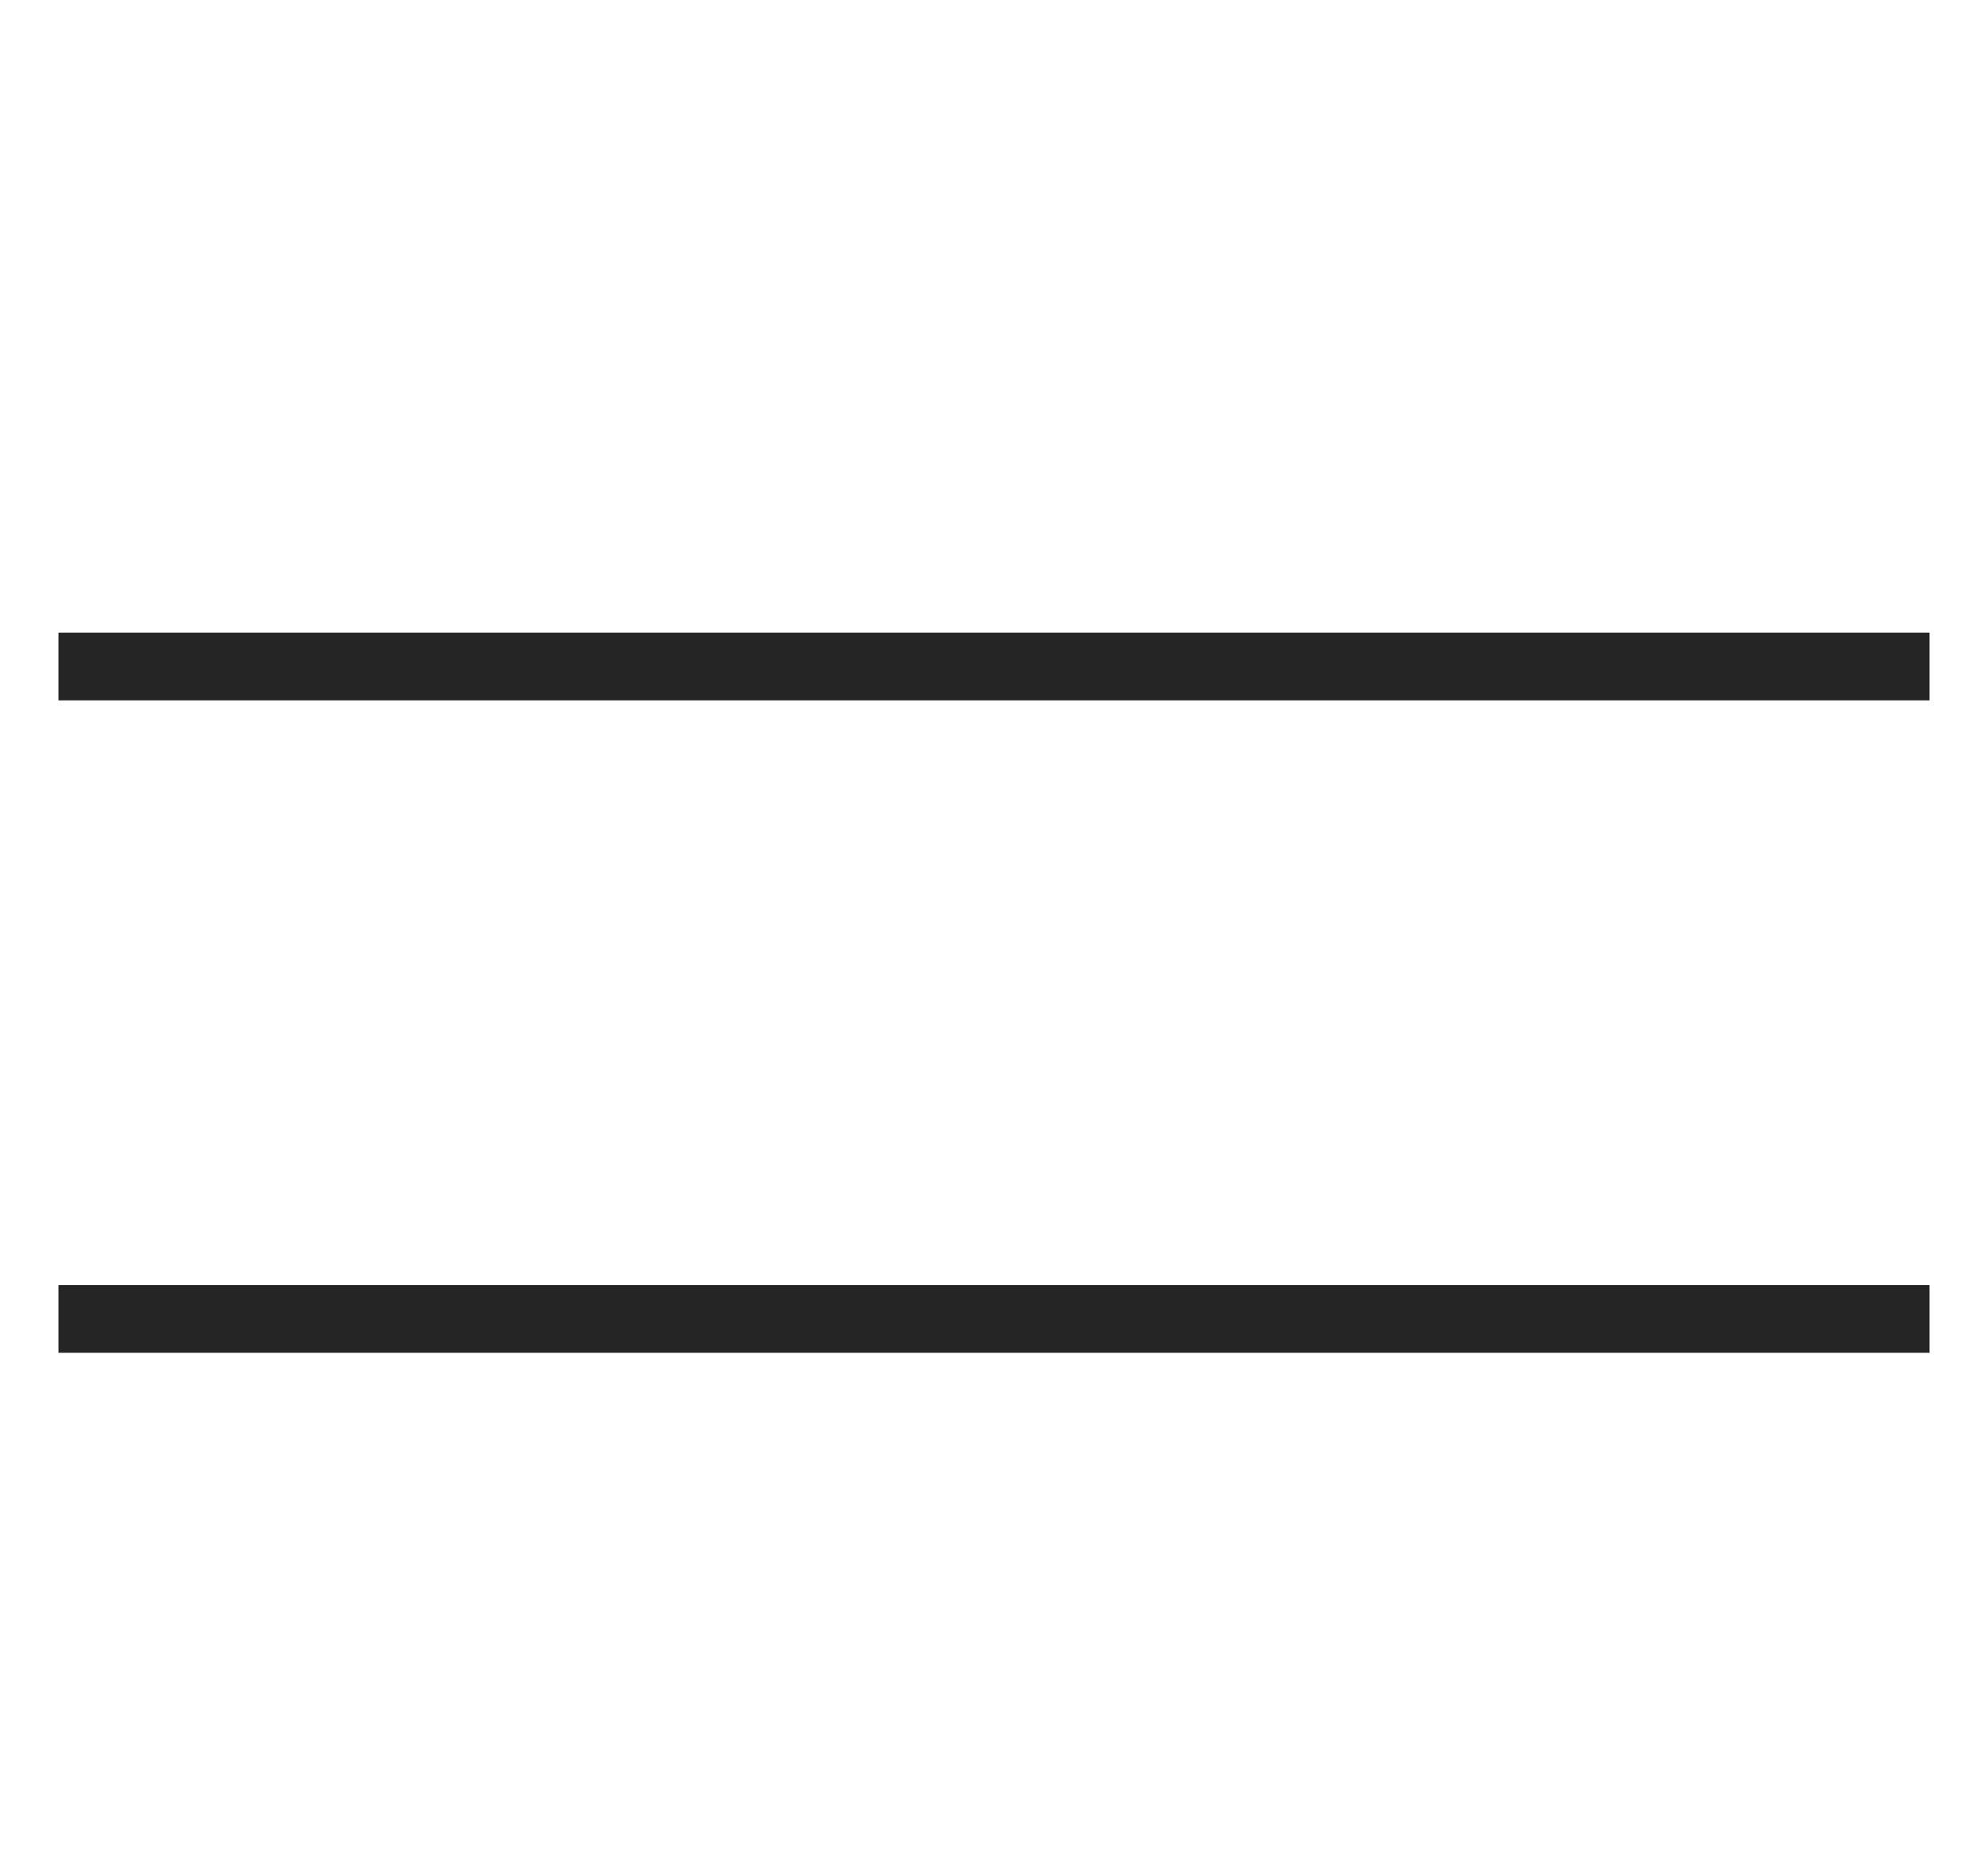
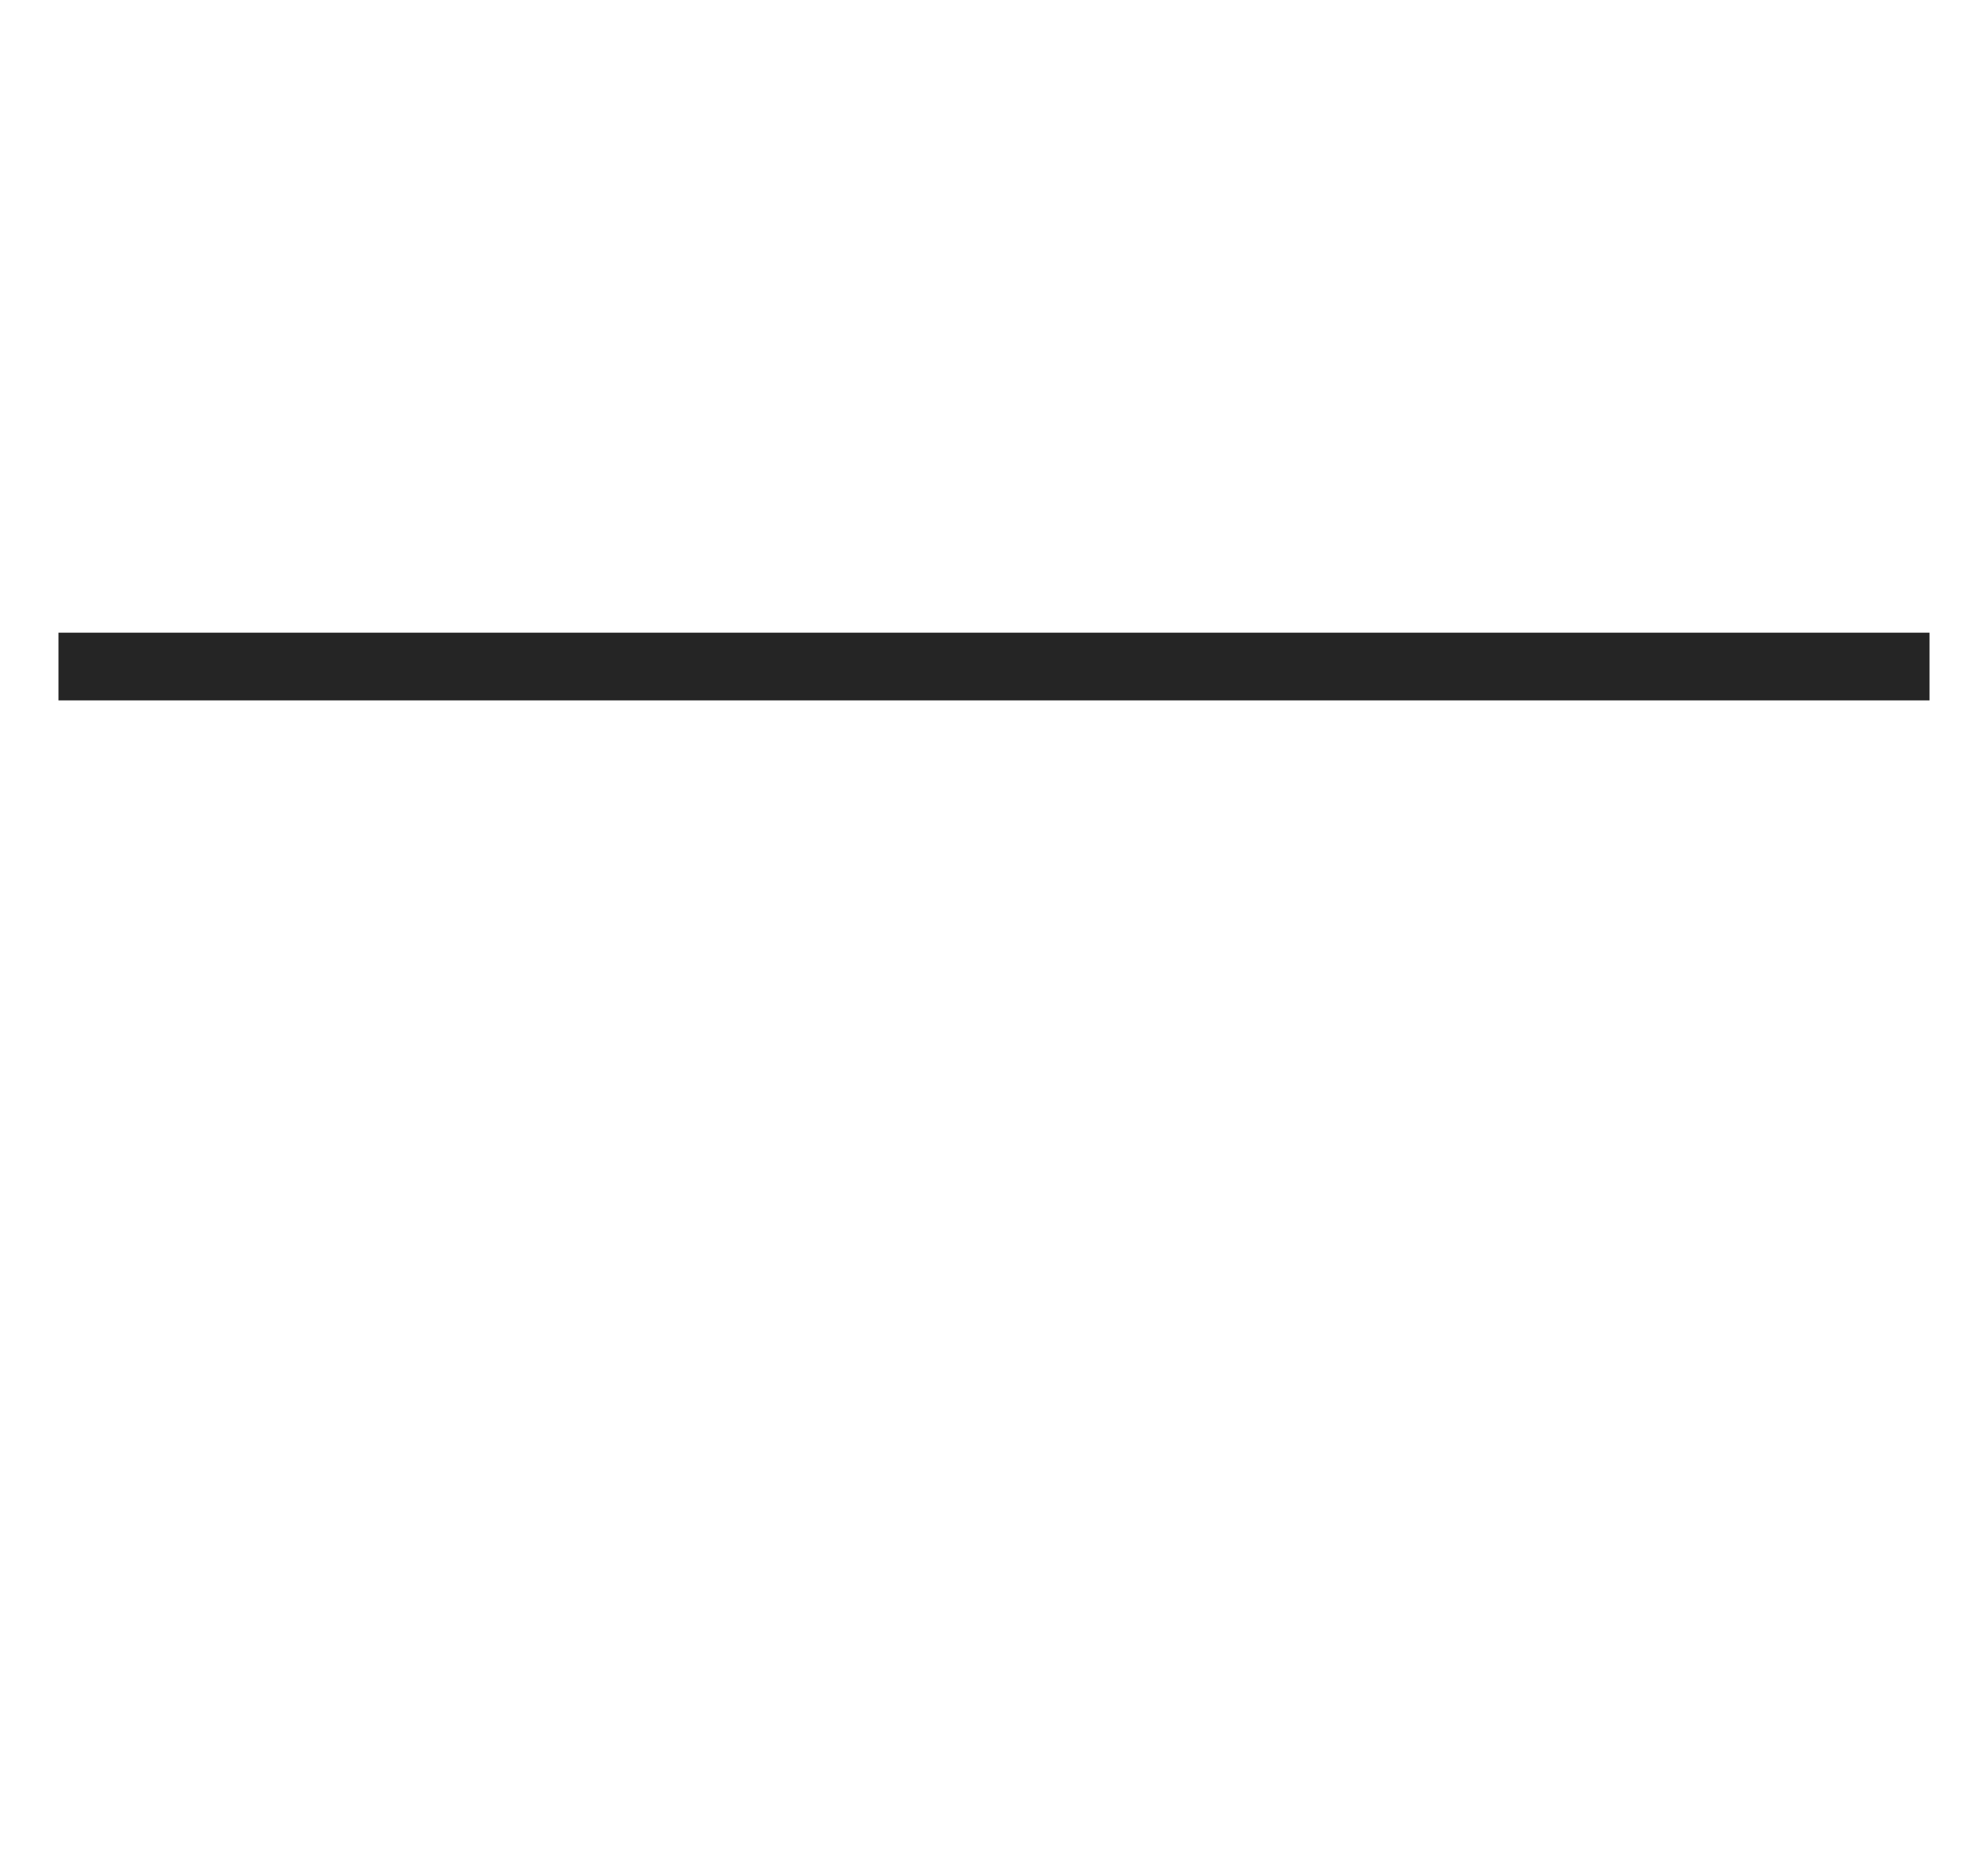
<svg xmlns="http://www.w3.org/2000/svg" width="17" height="16" viewBox="0 0 17 16" fill="none">
  <line x1="0.5" y1="5.7" x2="16.5" y2="5.7" stroke="#252525" stroke-width="0.579" />
-   <line x1="16.5" y1="11.279" x2="0.5" y2="11.279" stroke="#252525" stroke-width="0.579" />
</svg>